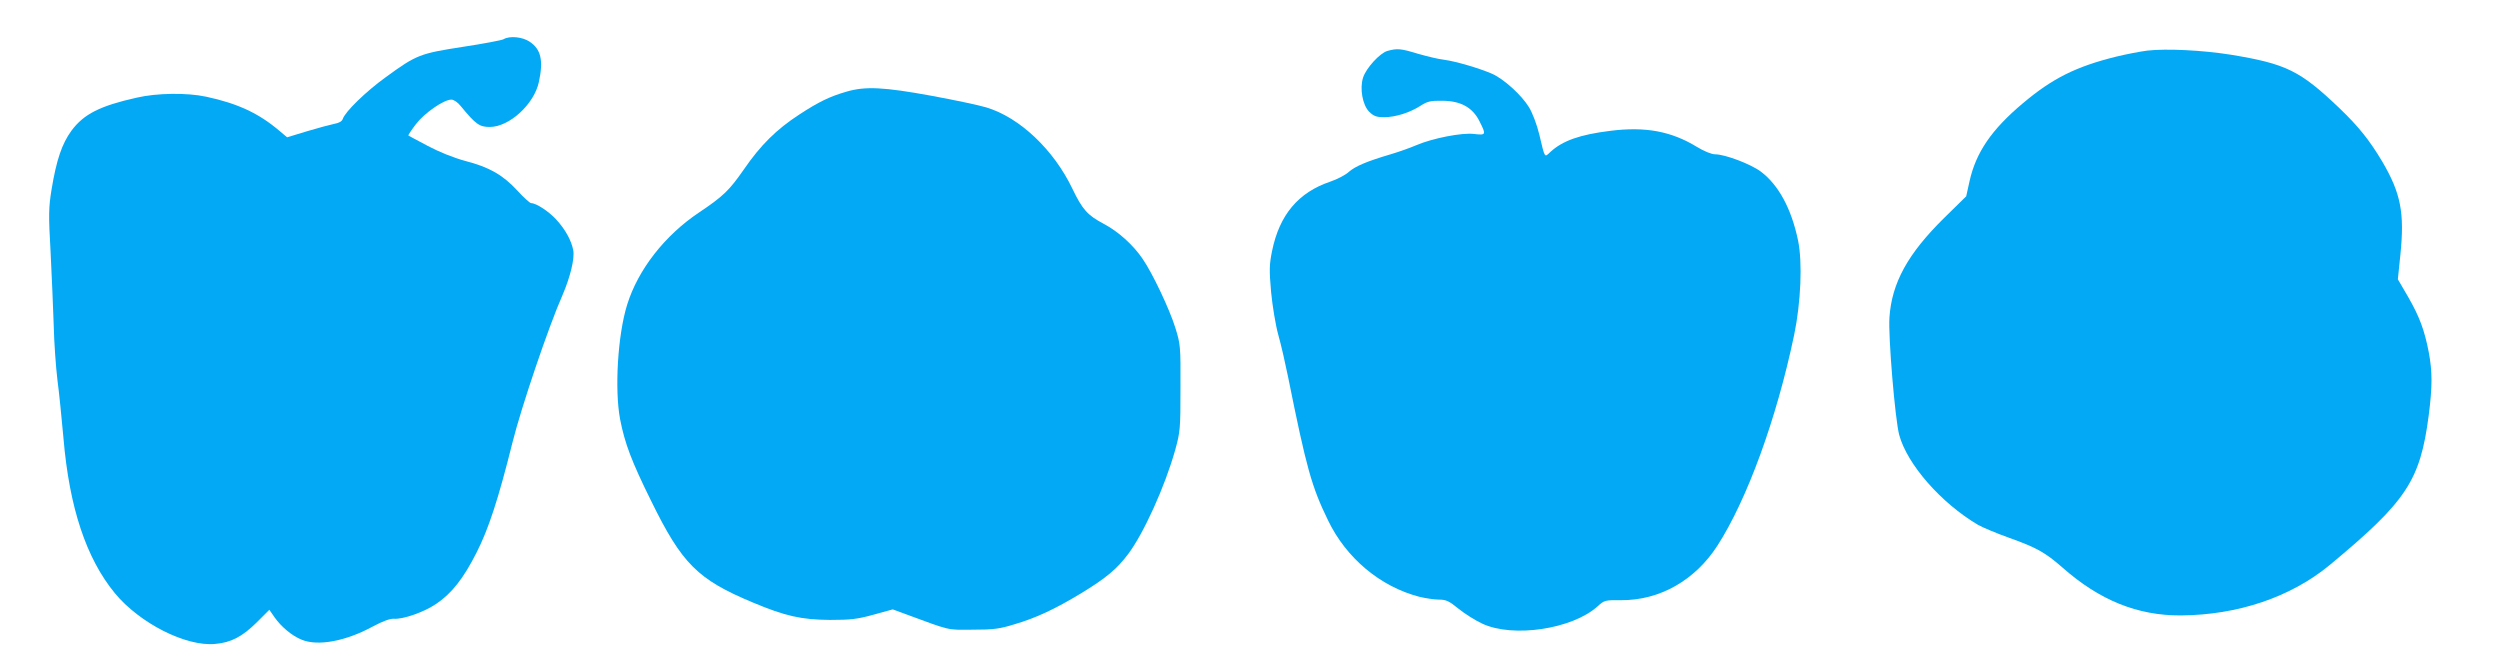
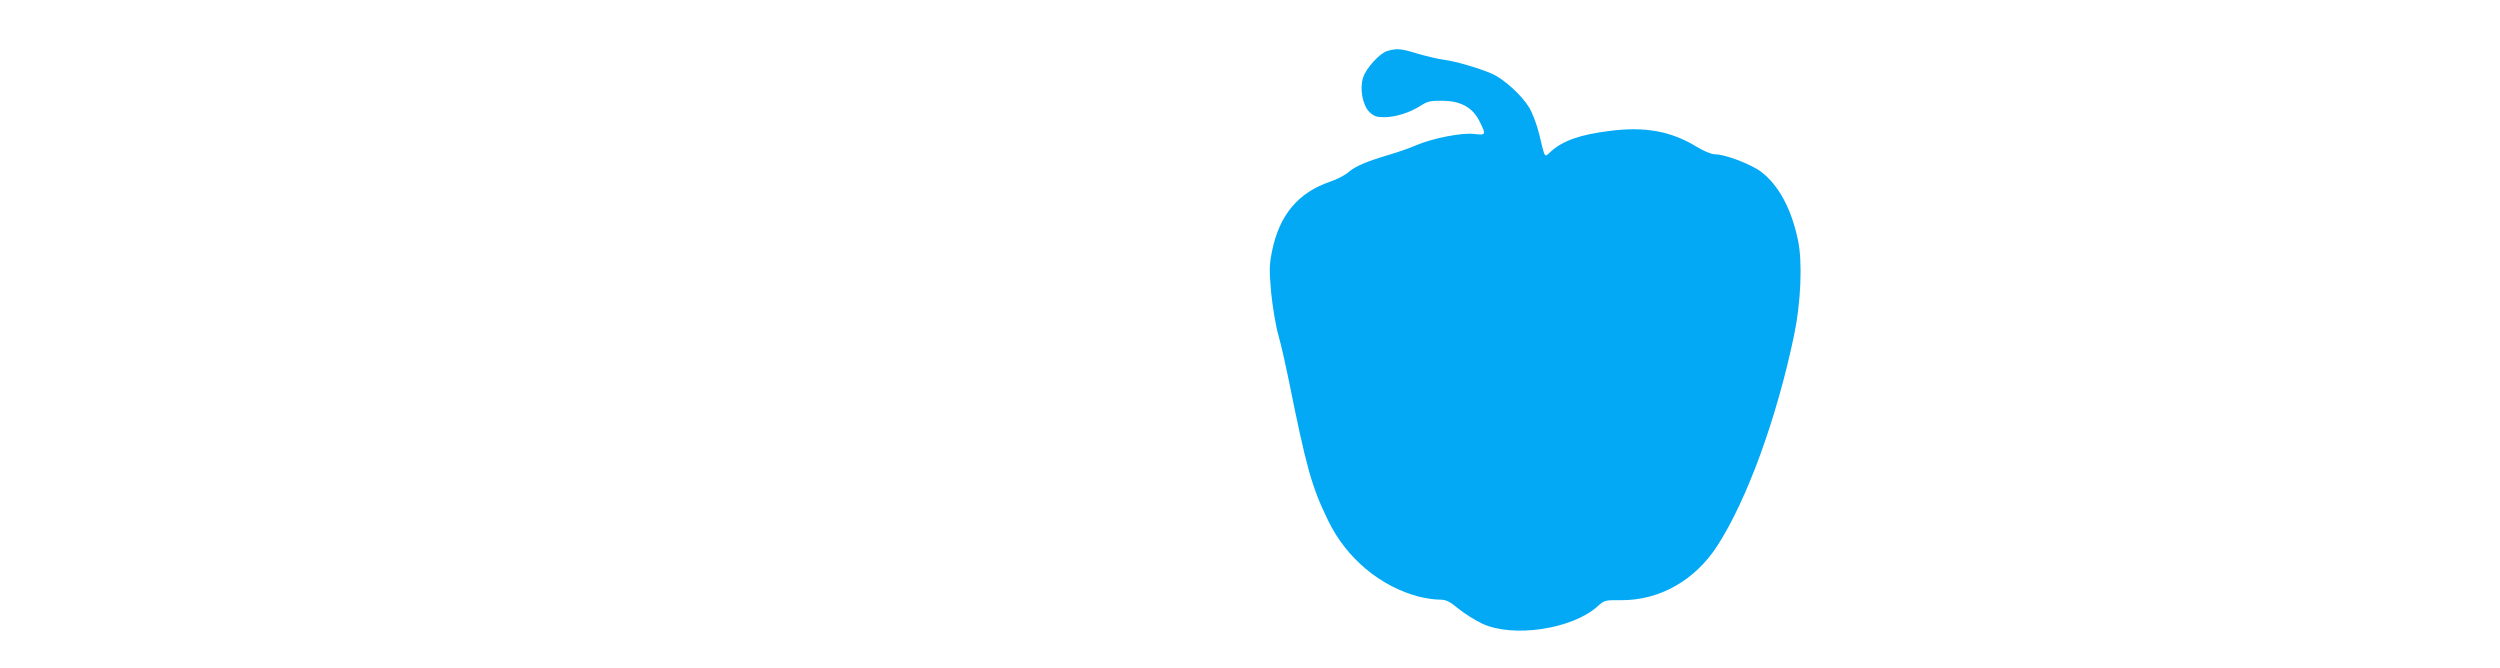
<svg xmlns="http://www.w3.org/2000/svg" version="1.0" width="1280pt" height="342pt" viewBox="0 0 1280 342" preserveAspectRatio="xMidYMid meet">
  <g transform="translate(0,342) scale(0.1,-0.1)" fill="#03a9f4" stroke="none">
-     <path d="M2578 3219 c-9 -5 -103 -23 -209 -39 -219 -34 -236 -40 -395 -156 -101 -73 -207 -176 -219 -213 -4 -12 -19 -21 -43 -25 -20 -4 -83 -21 -140 -38 l-102 -31 -38 32 c-107 91 -214 141 -377 176 -98 21 -252 19 -355 -5 -188 -42 -271 -84 -334 -169 -49 -67 -77 -150 -102 -301 -15 -93 -16 -129 -5 -320 6 -118 13 -287 16 -375 2 -88 11 -214 19 -280 9 -66 22 -201 31 -299 30 -354 116 -614 263 -793 127 -154 364 -274 513 -260 82 7 139 37 213 110 l65 65 27 -39 c33 -47 88 -94 138 -114 83 -35 227 -8 366 68 49 26 86 40 106 39 48 -4 157 35 217 76 79 53 140 130 207 263 61 120 111 271 184 564 44 177 185 594 256 754 40 93 63 188 55 230 -10 51 -41 107 -88 158 -39 42 -102 83 -128 83 -6 0 -38 29 -70 64 -74 80 -143 120 -267 152 -59 16 -134 46 -192 77 -52 27 -97 52 -99 53 -2 2 16 29 39 59 44 57 142 125 181 125 12 0 33 -14 47 -32 79 -96 97 -108 150 -108 100 0 227 117 251 230 24 111 11 168 -48 207 -36 24 -102 31 -133 12z" />
    <path d="M7103 3159 c-38 -11 -108 -87 -124 -136 -18 -56 -3 -140 31 -175 24 -23 37 -28 77 -28 59 0 133 24 187 59 34 22 51 26 110 25 94 0 156 -34 191 -105 35 -69 34 -72 -27 -65 -63 8 -214 -22 -298 -58 -30 -13 -89 -34 -130 -46 -125 -37 -180 -61 -214 -90 -17 -16 -60 -38 -95 -50 -163 -55 -260 -169 -298 -355 -14 -69 -15 -97 -5 -210 7 -72 23 -170 37 -220 14 -49 36 -146 50 -215 94 -466 120 -561 205 -735 93 -193 267 -338 465 -390 32 -8 79 -15 102 -15 37 0 52 -7 101 -47 31 -25 86 -60 121 -76 158 -74 461 -28 590 88 35 32 39 33 121 32 197 -1 378 101 493 279 152 236 303 649 393 1079 35 168 43 374 20 484 -34 163 -100 284 -190 352 -52 39 -184 89 -235 89 -18 0 -57 16 -93 38 -131 80 -264 105 -444 82 -154 -19 -243 -50 -306 -108 -31 -29 -27 -36 -57 90 -12 50 -35 110 -52 138 -38 63 -130 146 -189 172 -64 28 -186 64 -246 72 -29 3 -89 18 -135 31 -88 27 -106 28 -156 14z" />
-     <path d="M10995 3161 c-39 -5 -111 -19 -160 -31 -206 -51 -326 -111 -477 -238 -161 -135 -241 -252 -274 -400 l-17 -77 -112 -110 c-187 -184 -269 -333 -281 -510 -7 -95 29 -525 50 -602 41 -151 215 -349 403 -460 23 -13 96 -44 161 -67 140 -50 184 -75 272 -152 189 -167 384 -246 605 -245 292 2 563 93 763 258 394 327 463 431 507 766 19 149 19 224 0 325 -22 113 -47 180 -106 283 l-52 89 13 126 c22 215 2 315 -93 477 -65 109 -121 179 -218 272 -203 194 -273 228 -558 275 -145 23 -327 32 -426 21z" />
-     <path d="M4335 2951 c-87 -25 -144 -53 -242 -117 -117 -76 -198 -156 -284 -281 -76 -109 -105 -137 -230 -221 -175 -117 -312 -292 -368 -472 -48 -154 -65 -433 -36 -587 24 -123 58 -214 159 -418 158 -322 238 -402 521 -520 165 -69 247 -88 395 -89 106 0 140 4 223 27 l98 27 57 -21 c244 -90 217 -84 352 -83 107 0 138 4 215 28 112 33 207 78 338 157 130 79 185 125 243 202 81 108 189 348 241 533 26 94 27 110 27 319 1 213 0 223 -27 309 -30 95 -116 277 -167 351 -49 72 -125 140 -199 179 -83 44 -109 73 -160 179 -96 201 -271 366 -441 417 -36 11 -163 38 -283 60 -241 44 -336 49 -432 21z" />
  </g>
</svg>